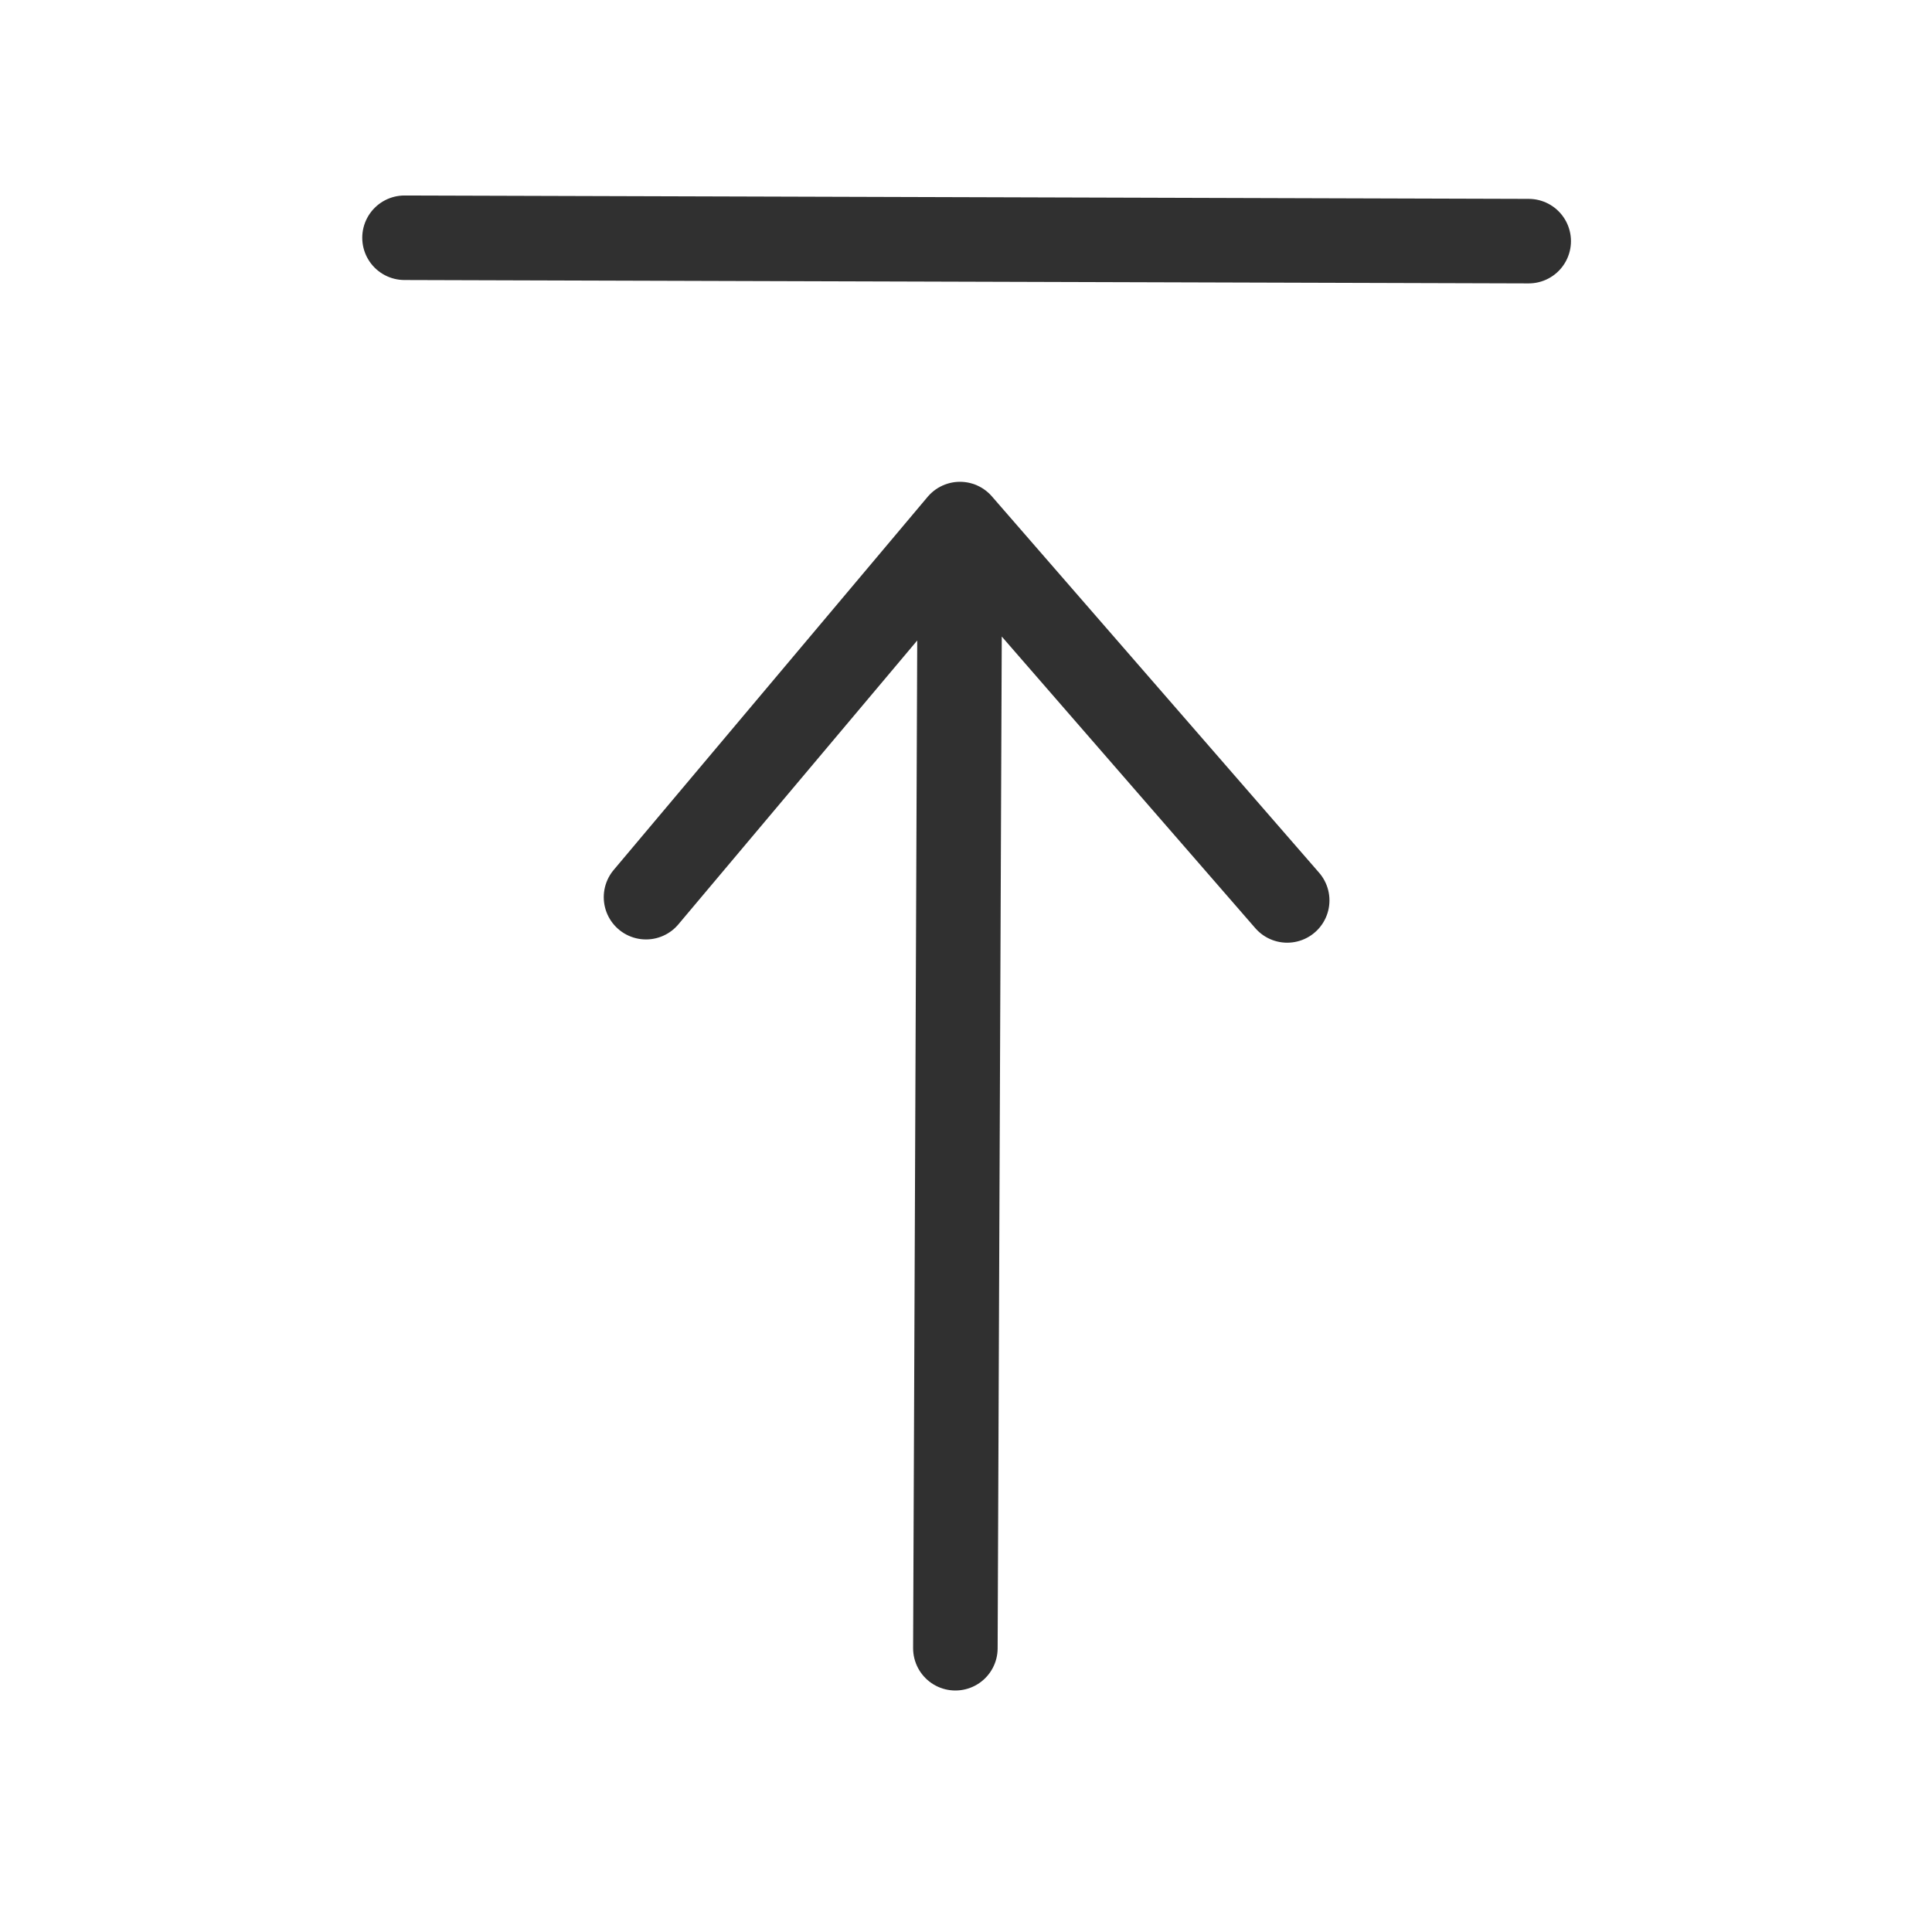
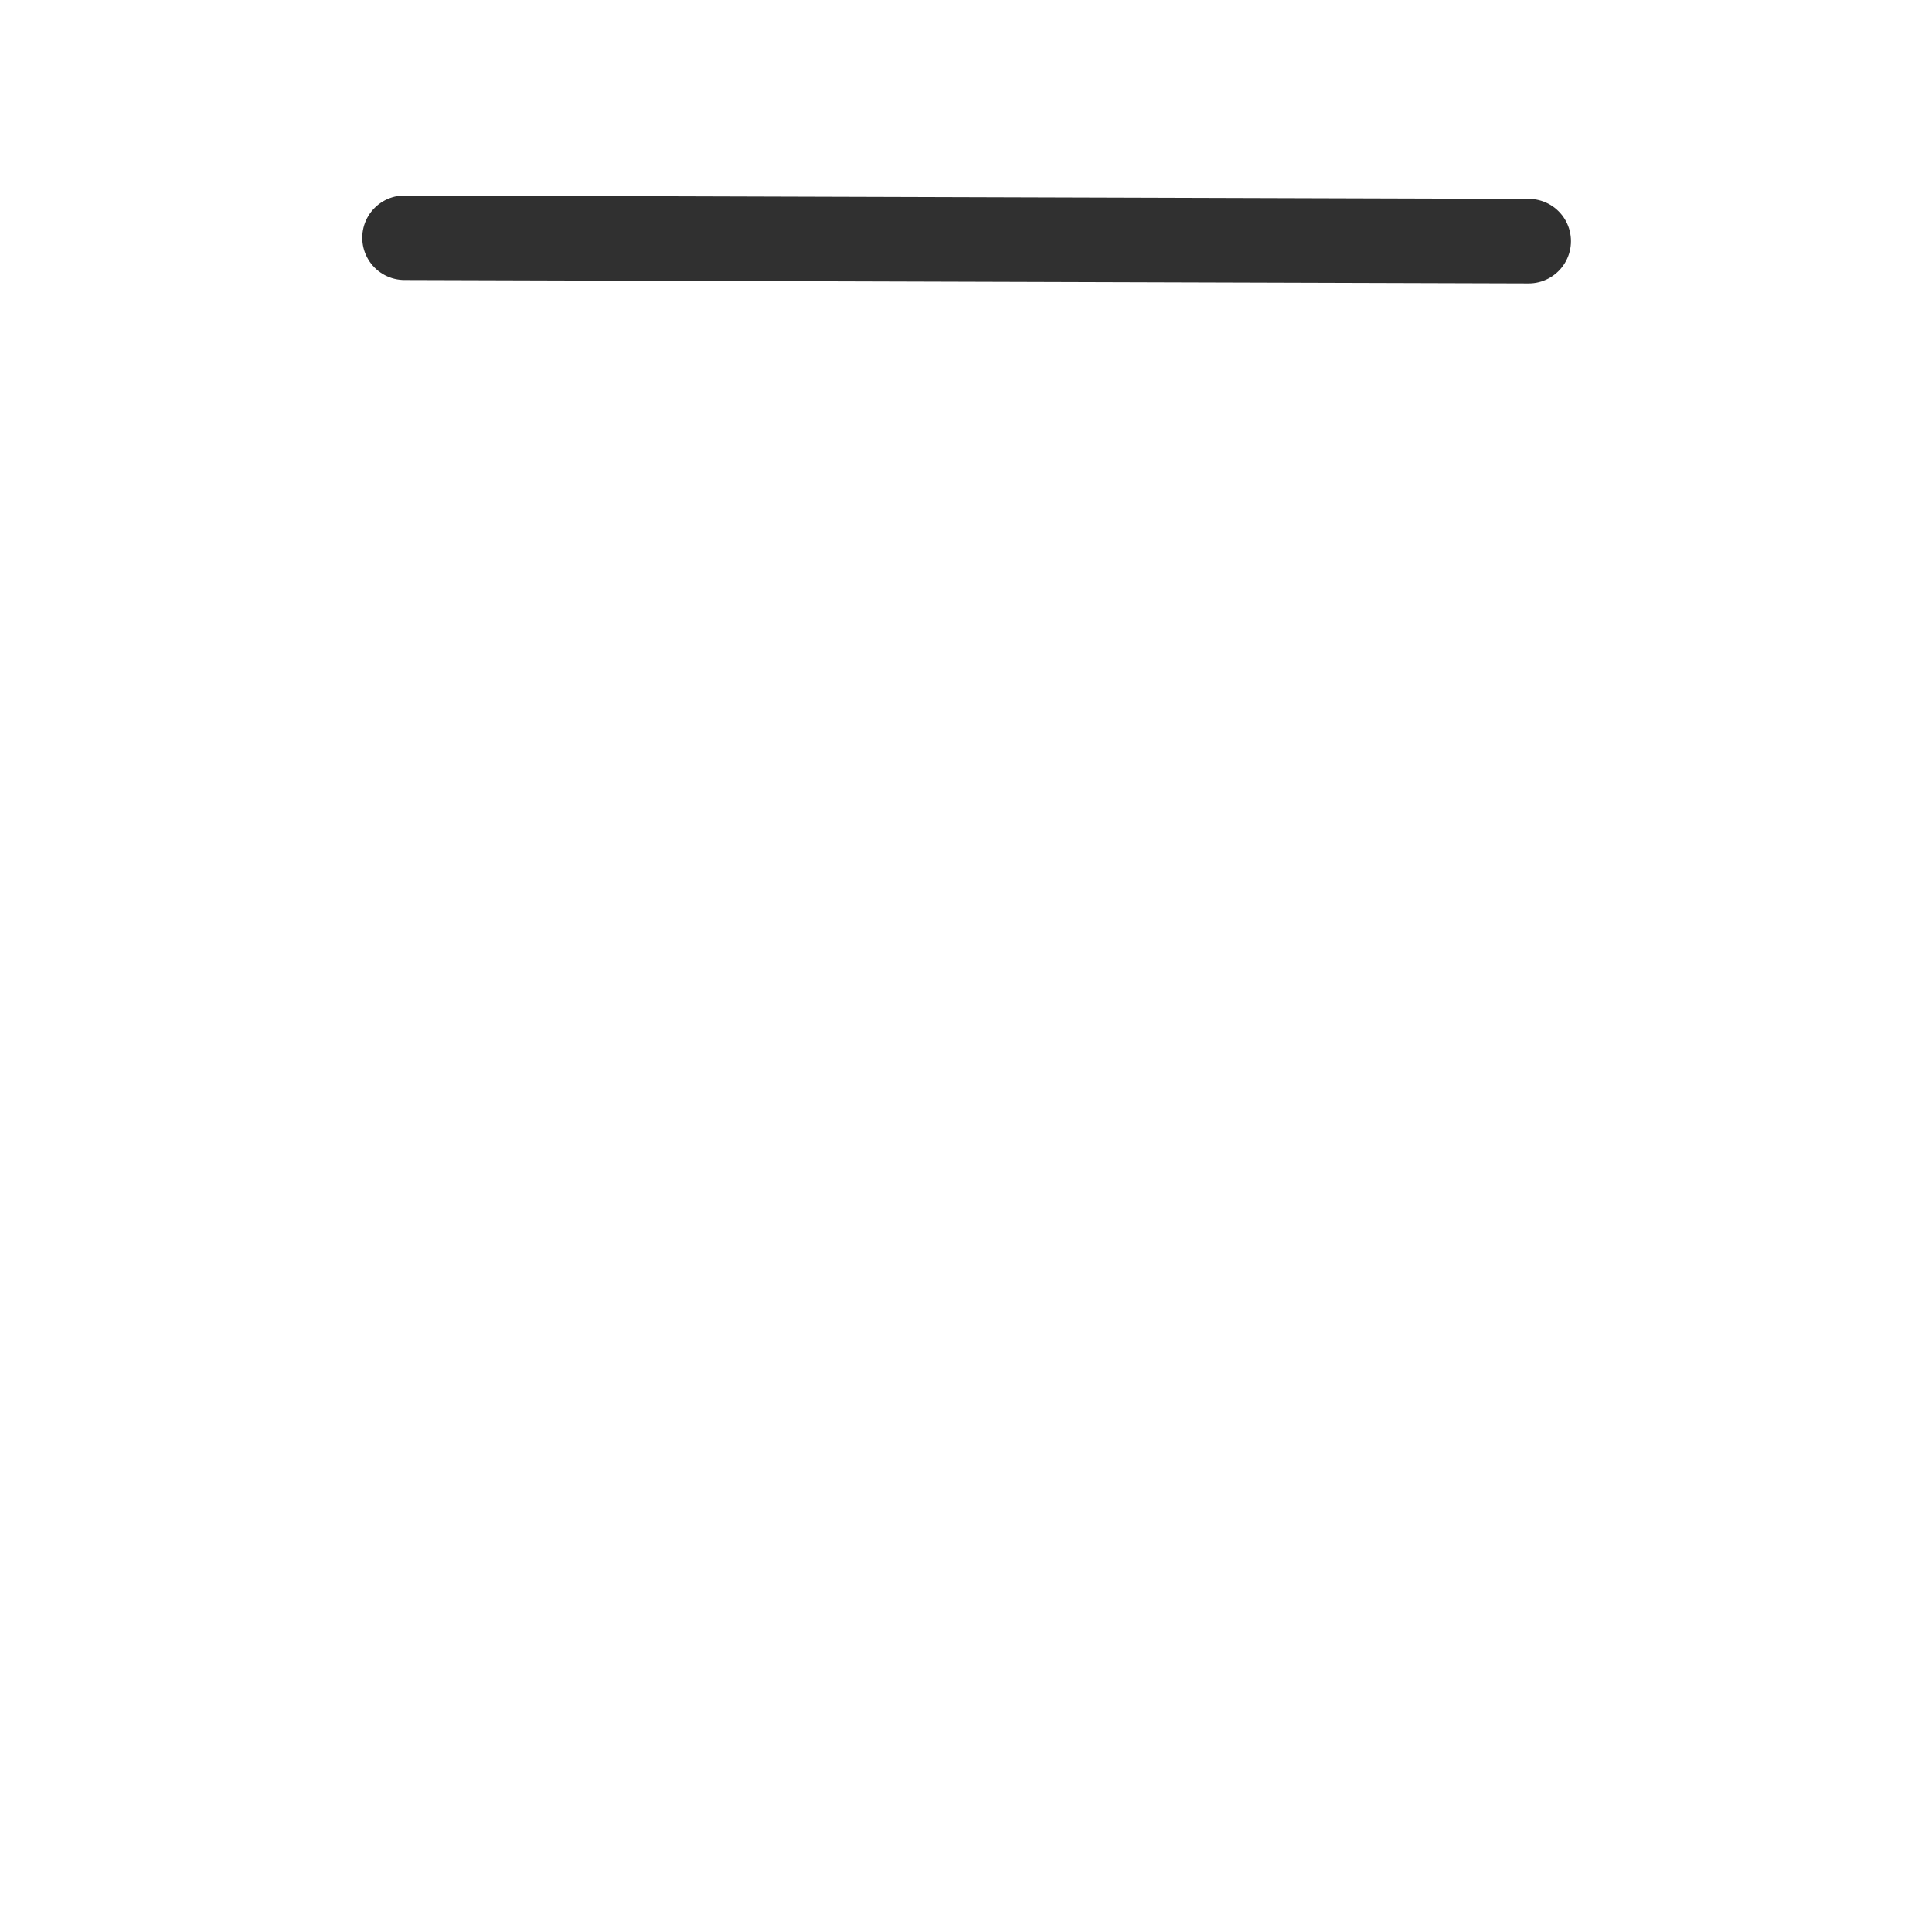
<svg xmlns="http://www.w3.org/2000/svg" xmlns:ns1="http://www.inkscape.org/namespaces/inkscape" xmlns:ns2="http://sodipodi.sourceforge.net/DTD/sodipodi-0.dtd" width="16" height="16" id="svg3818" version="1.1" ns1:version="0.48.3.1 r9886" ns2:docname="y.svg">
  <defs id="defs3828" />
  <ns2:namedview pagecolor="#ffffff" bordercolor="#666666" borderopacity="1" objecttolerance="10" gridtolerance="10" guidetolerance="10" ns1:pageopacity="0" ns1:pageshadow="2" ns1:window-width="1366" ns1:window-height="680" id="namedview3826" showgrid="false" ns1:zoom="23.025165" ns1:cx="5.3814724" ns1:cy="9.0722212" ns1:window-x="0" ns1:window-y="27" ns1:window-maximized="1" ns1:current-layer="g3820" />
  <g fill="none" stroke="#303030" stroke-linecap="round" stroke-linejoin="round" id="g3820">
-     <path d="M 7.912,13.65 7.95,4.34 10.66,7.457 M 7.95,4.34 5.35,7.43" id="path3824" ns1:connector-curvature="0" style="stroke-width:0.7;stroke-miterlimit:4;stroke-dasharray:none" />
    <path d="m 3.35,1.969 9.31,0.028" id="path3824-2" ns1:connector-curvature="0" style="stroke-width:0.7;stroke-miterlimit:4;stroke-dasharray:none" ns2:nodetypes="cc" />
  </g>
</svg>